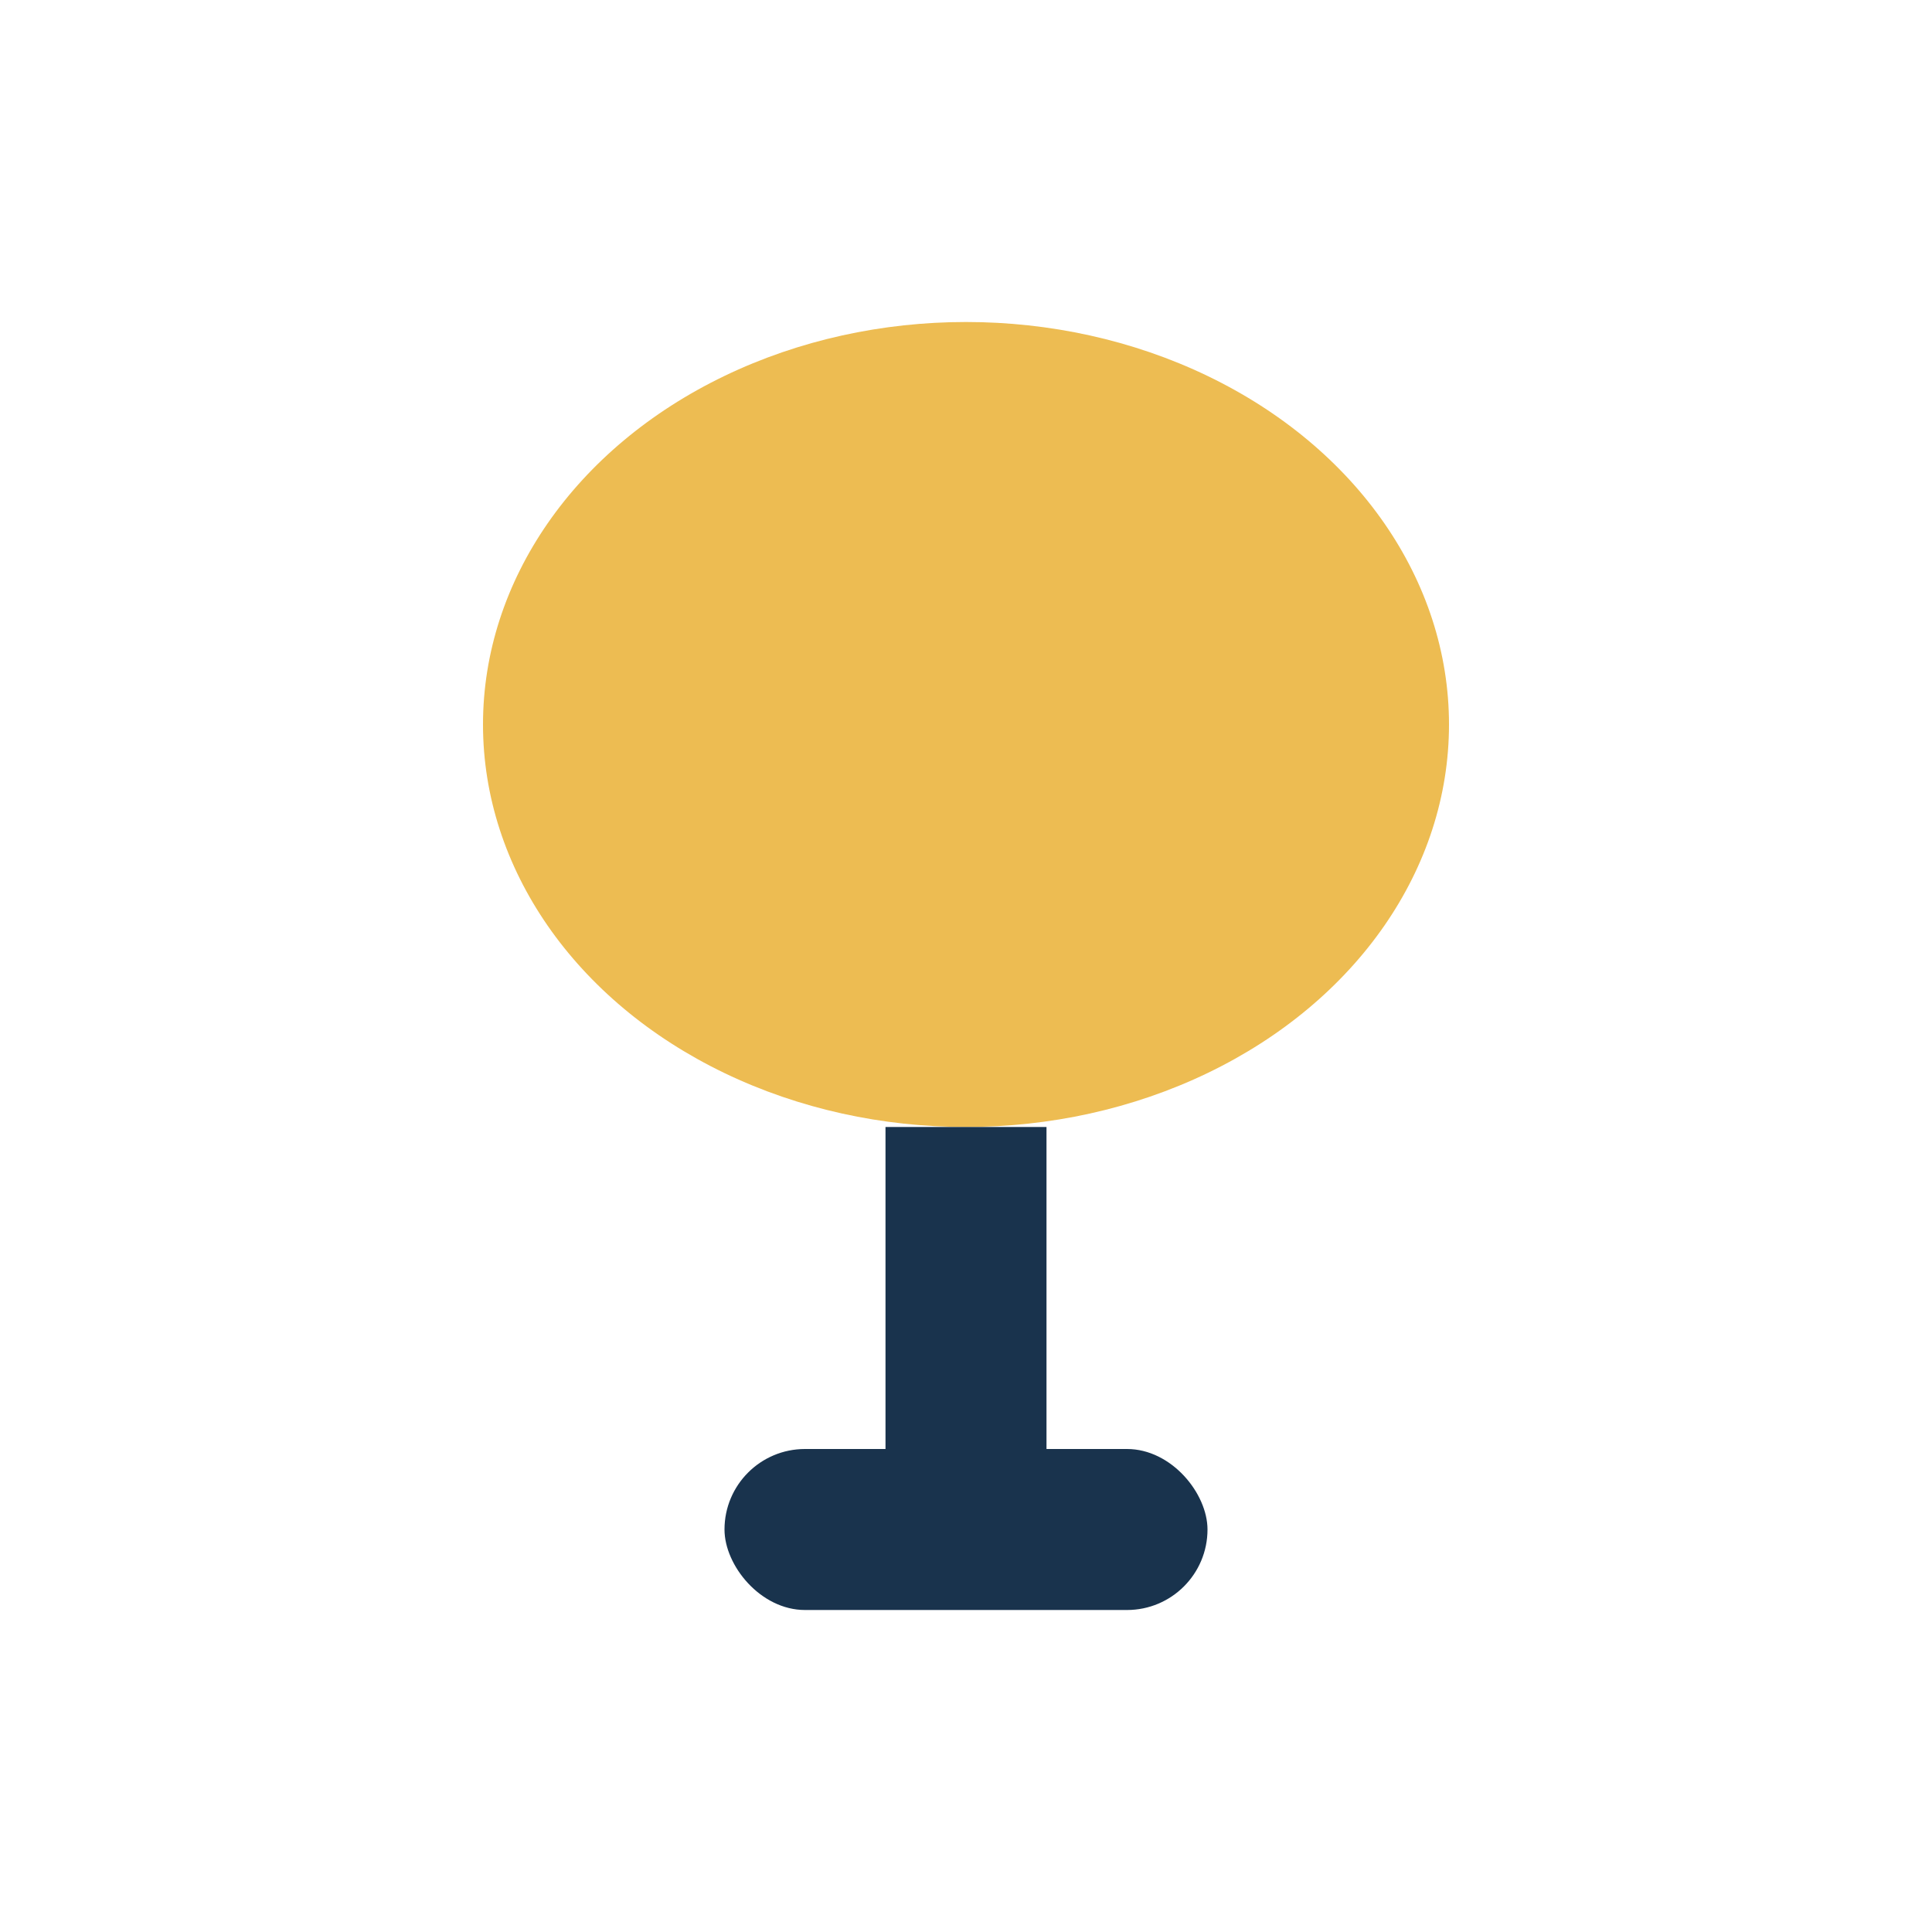
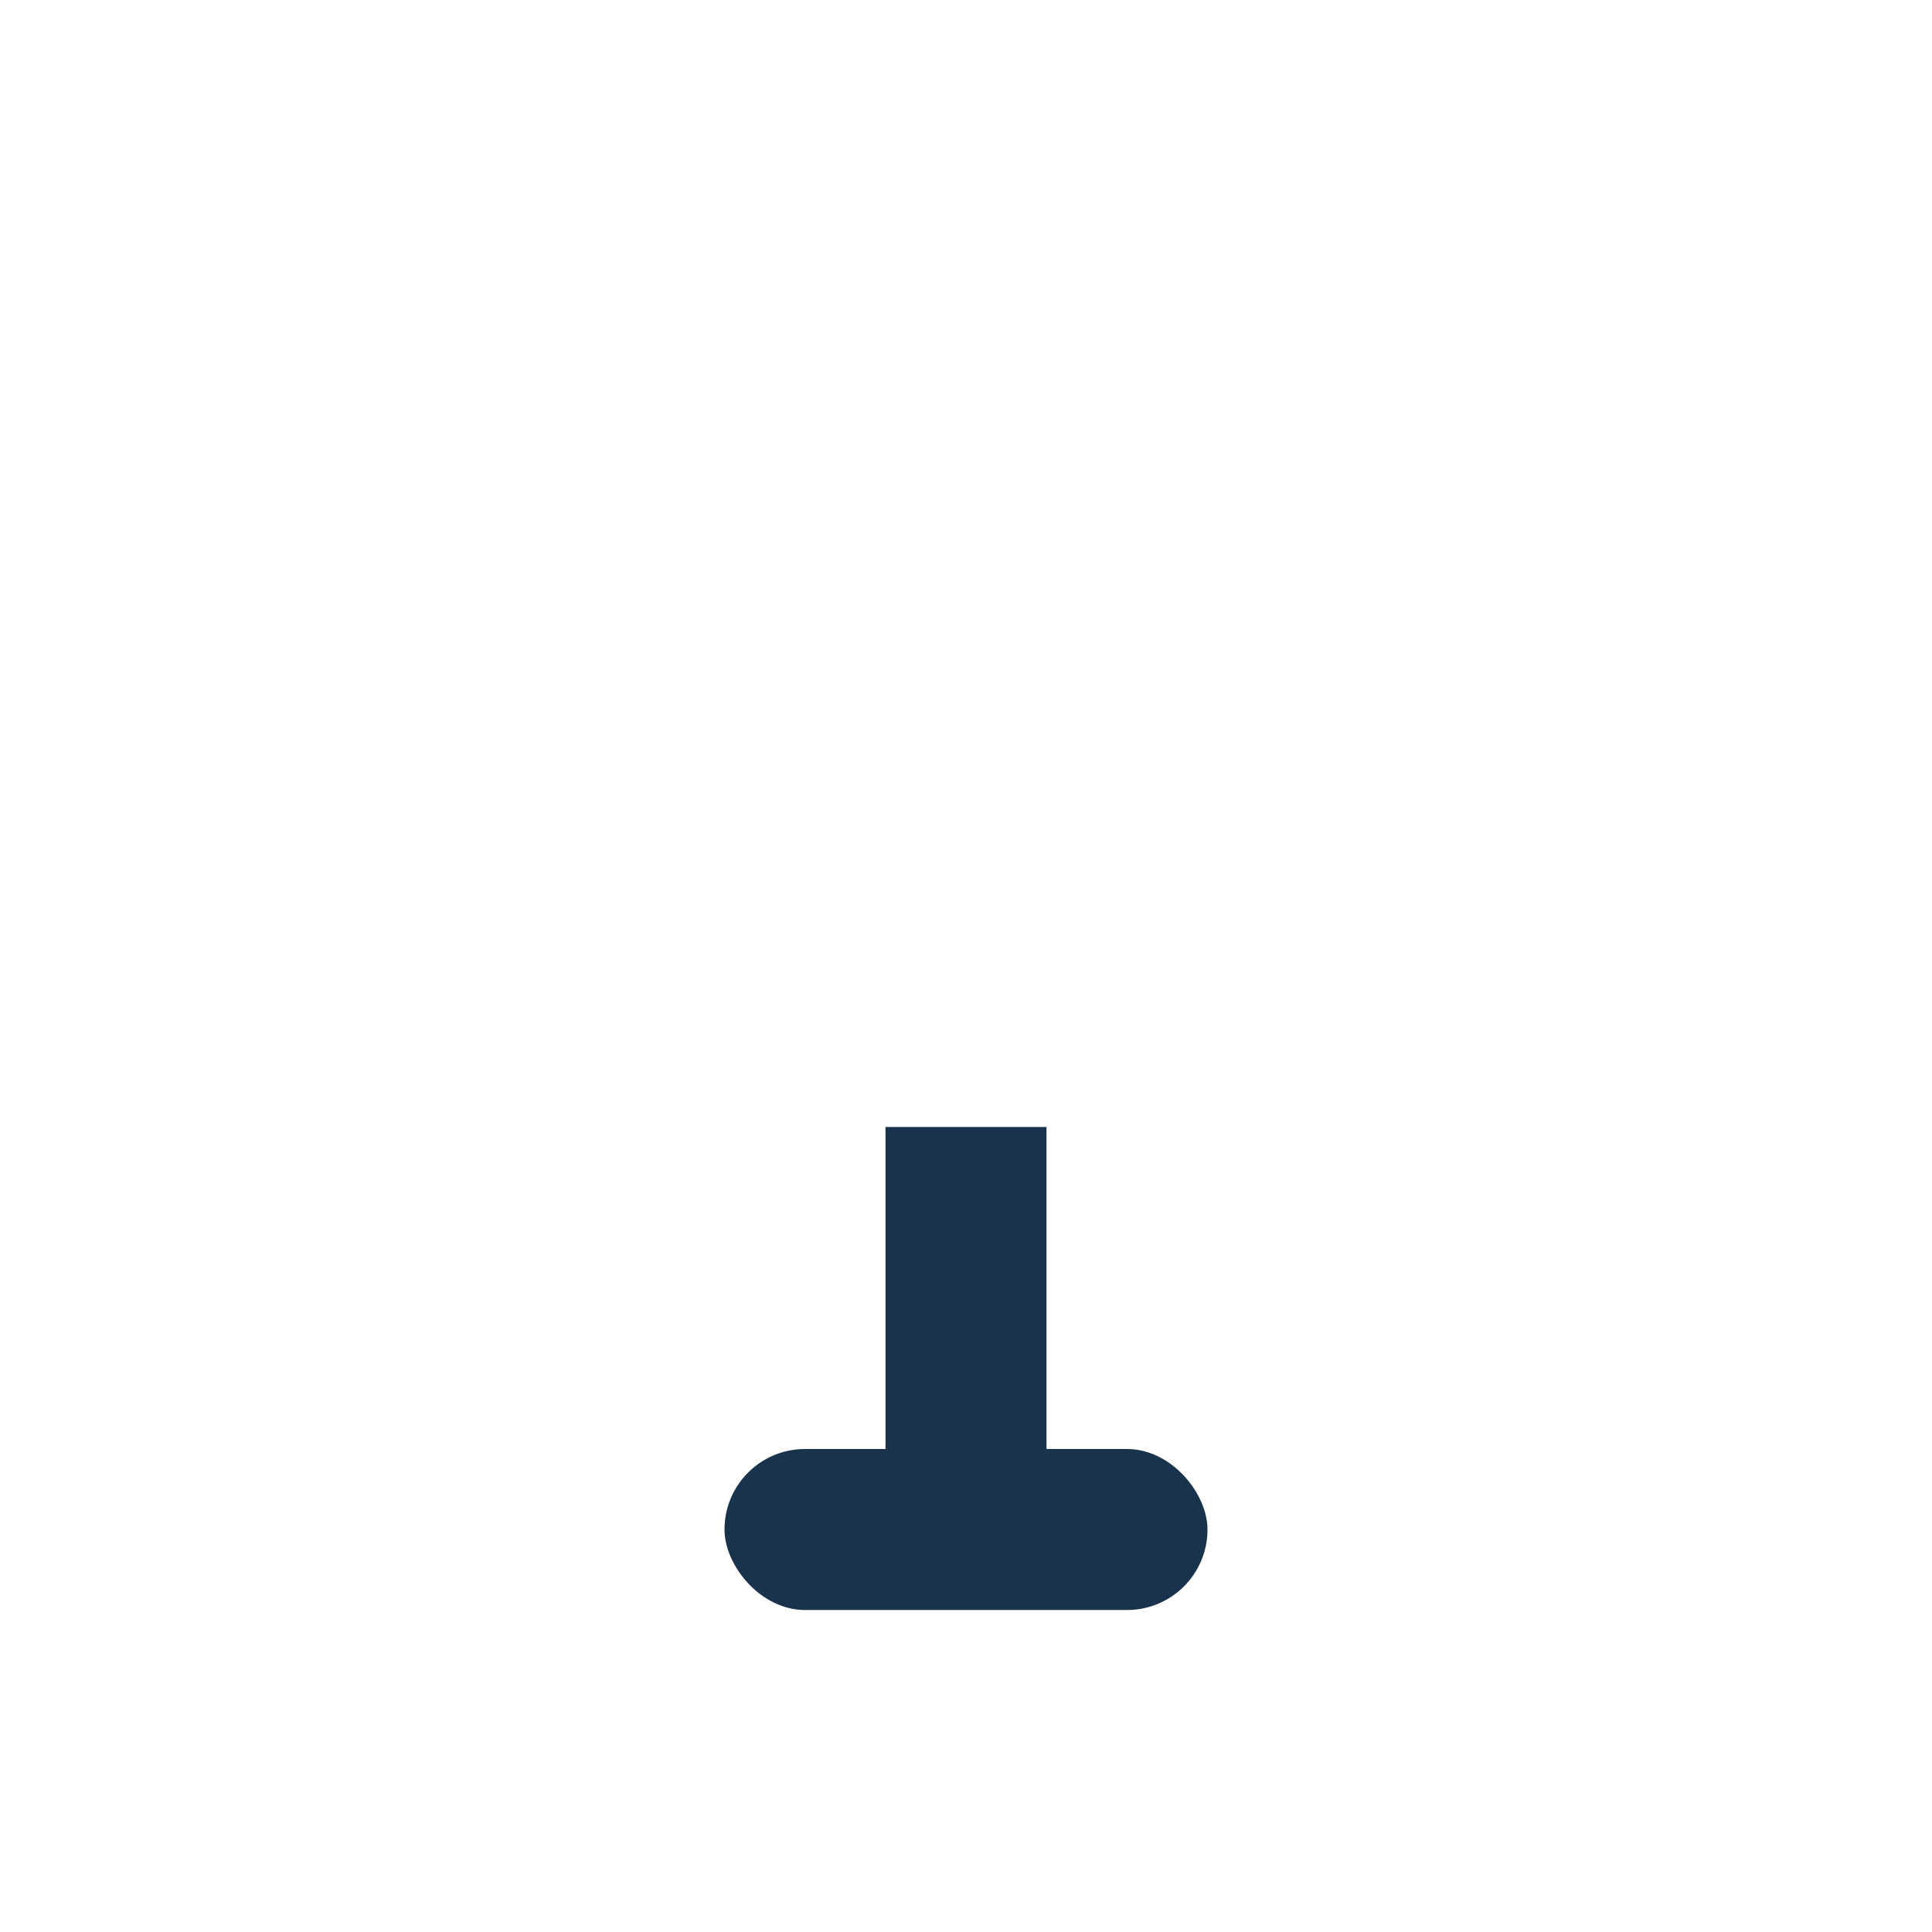
<svg xmlns="http://www.w3.org/2000/svg" width="24" height="24" viewBox="0 0 24 24">
-   <ellipse cx="12" cy="9" rx="6" ry="5" fill="#edbc52" />
  <rect x="11" y="14" width="2" height="4" fill="#19334d" />
  <rect x="9" y="18" width="6" height="2" rx="1" fill="#19334d" />
</svg>